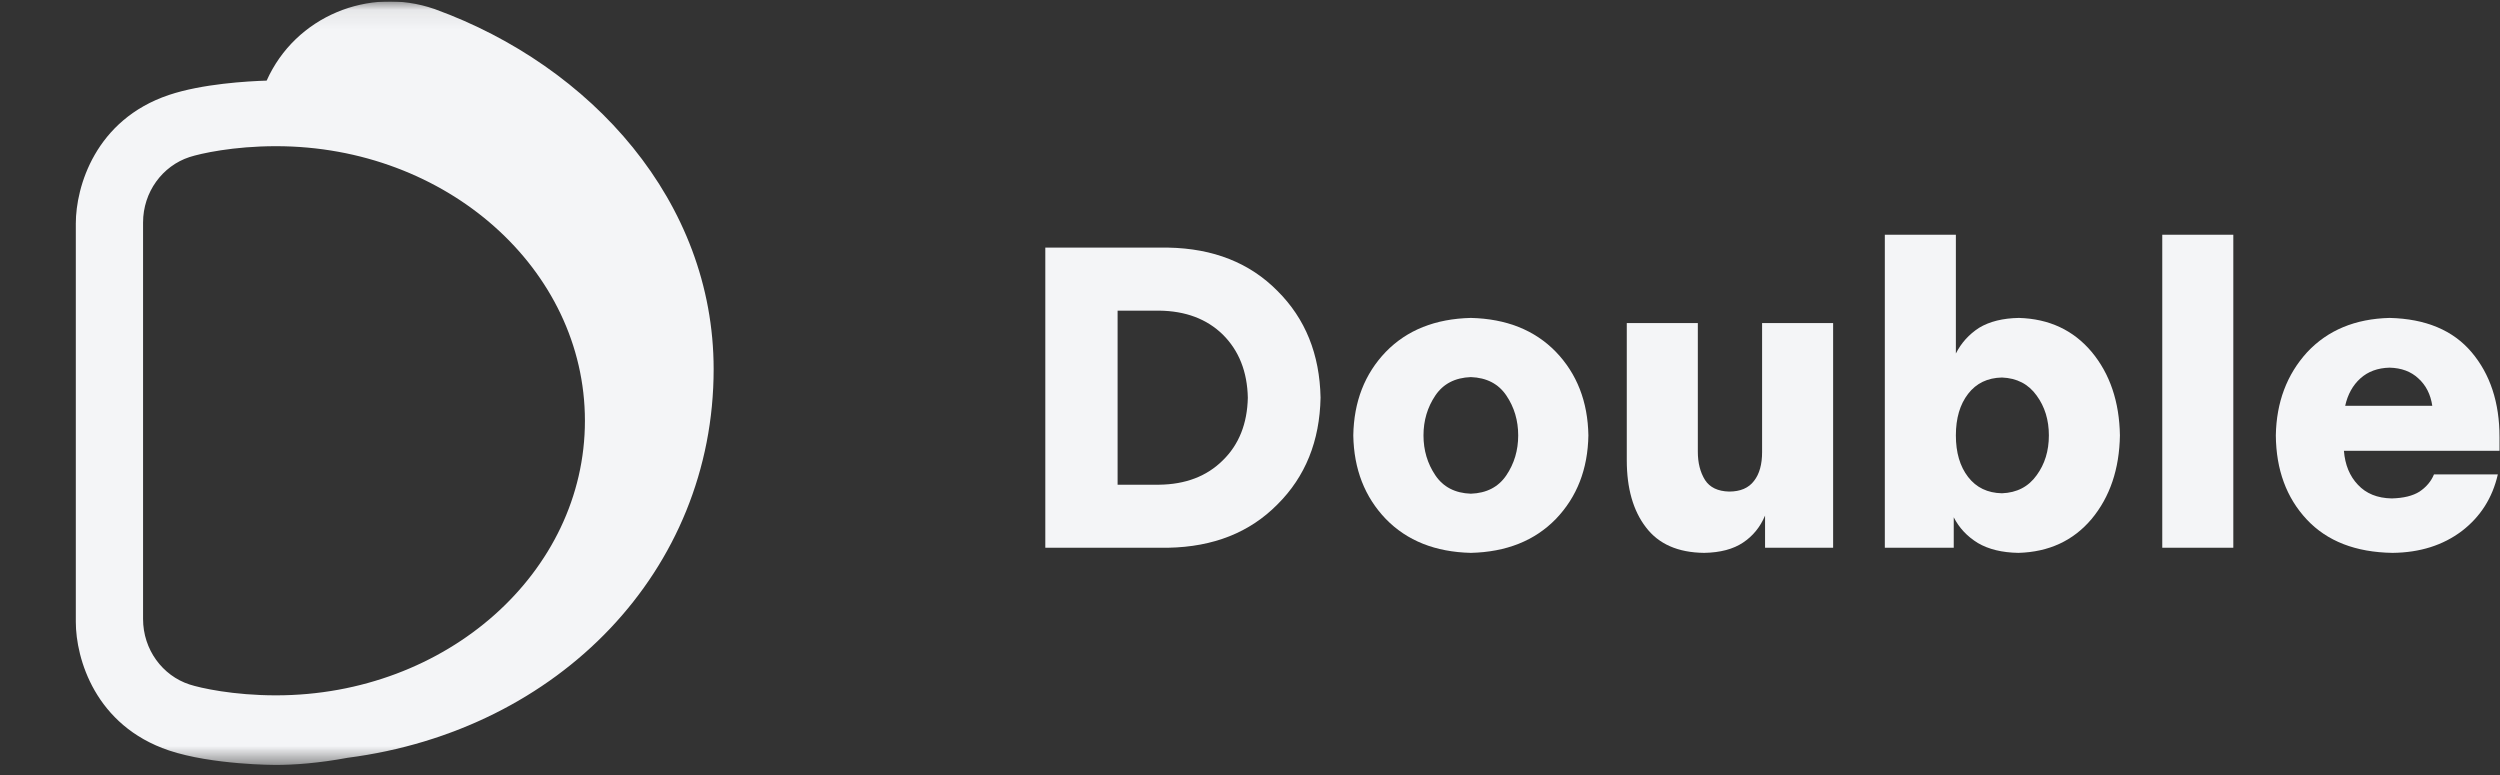
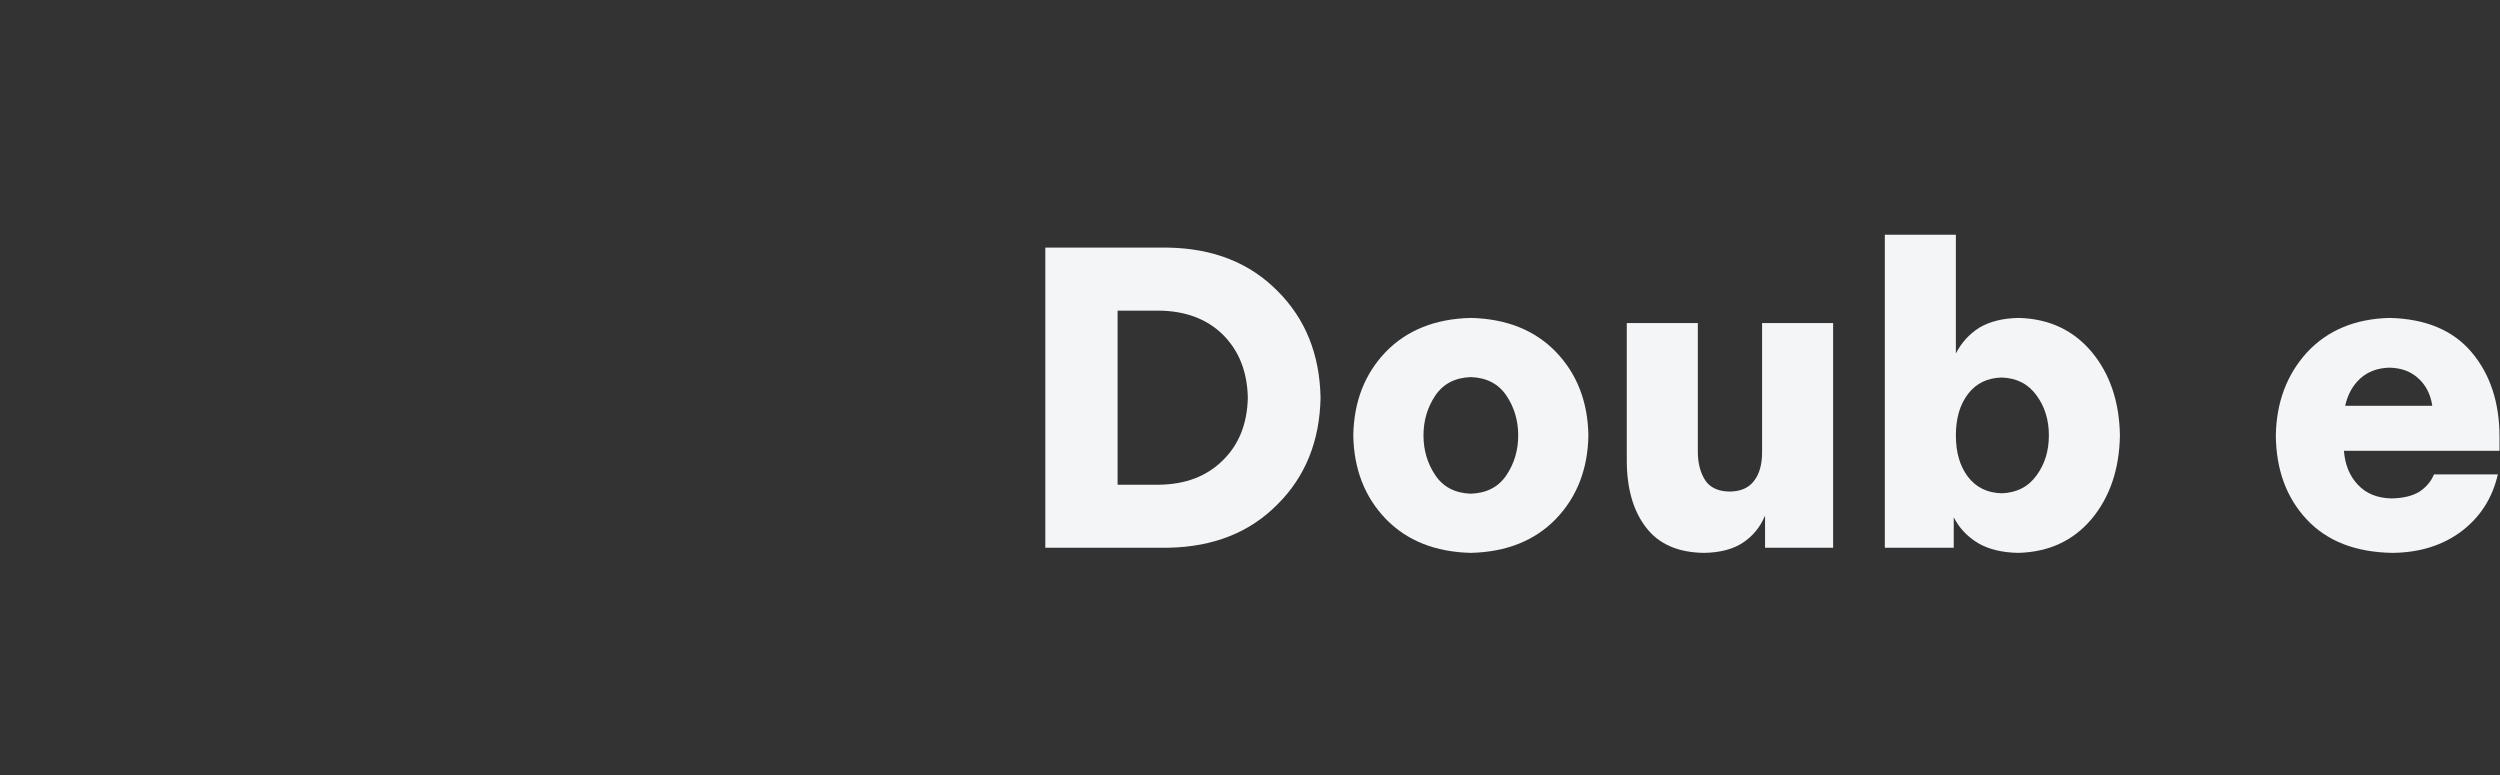
<svg xmlns="http://www.w3.org/2000/svg" width="129" height="40" viewBox="0 0 129 40" fill="none">
  <rect x="0" y="0" width="129" height="40" fill="#333333" stroke="none" />
  <g clip-path="url(#DoubleLogoClipPath1)">
    <mask id="DoubleLogoMask" maskUnits="userSpaceOnUse" x="0" y="0" width="40" height="40" style="mask-type: luminance;">
-       <path d="M39.8 0.076H0.65V39.472H39.8V0.076Z" fill="white" />
+       <path d="M39.8 0.076V39.472H39.8V0.076Z" fill="white" />
    </mask>
    <g mask="url(#DoubleLogoMask)">
      <path fill="#F4F5F7" fill-rule="evenodd" clip-rule="evenodd" d="M14.222 39.472C15.172 39.472 16.463 39.377 17.933 39.103C28.873 37.686 36.824 29.418 36.824 19.051C36.824 10.387 30.505 3.405 22.456 0.478L22.431 0.469L22.407 0.461C19.041 -0.705 15.24 0.845 13.759 4.16C12.778 4.19 10.44 4.323 8.72 4.899C4.914 6.177 3.912 9.639 3.912 11.534V32.088C3.912 33.984 4.914 37.446 8.72 38.724C10.951 39.472 14.222 39.472 14.222 39.472ZM30.182 21.712C30.182 29.537 23.044 35.88 14.239 35.88C12.045 35.88 10.349 35.505 9.775 35.317C8.388 34.863 7.382 33.523 7.382 31.939V11.484C7.382 9.901 8.388 8.56 9.775 8.106C10.349 7.919 12.045 7.543 14.239 7.543C23.044 7.543 30.182 13.887 30.182 21.712Z" />
    </g>
  </g>
  <g clip-path="url(#DoubleLogoClipPath2)">
    <path fill="#F4F5F7" d="M53.938 28.263H60.286C62.614 28.219 64.49 27.474 65.916 26.028C67.356 24.598 68.097 22.762 68.141 20.52C68.097 18.278 67.356 16.442 65.916 15.011C64.49 13.566 62.614 12.821 60.286 12.777H53.938V28.263ZM57.668 25.011V16.029H59.806C61.174 16.044 62.272 16.457 63.101 17.268C63.93 18.094 64.359 19.178 64.388 20.52C64.359 21.862 63.93 22.939 63.101 23.75C62.272 24.576 61.174 24.996 59.806 25.011H57.668Z" />
    <path fill="#F4F5F7" d="M75.896 28.528C77.728 28.484 79.19 27.901 80.281 26.781C81.372 25.645 81.932 24.207 81.961 22.467C81.932 20.726 81.372 19.288 80.281 18.153C79.19 17.032 77.728 16.449 75.896 16.405C74.063 16.449 72.601 17.032 71.51 18.153C70.419 19.288 69.859 20.726 69.83 22.467C69.859 24.207 70.419 25.645 71.51 26.781C72.601 27.901 74.063 28.484 75.896 28.528ZM75.896 25.475C75.081 25.446 74.47 25.129 74.063 24.524C73.656 23.919 73.452 23.234 73.452 22.467C73.452 21.7 73.656 21.014 74.063 20.409C74.47 19.805 75.081 19.488 75.896 19.458C76.71 19.488 77.321 19.805 77.728 20.409C78.136 21.014 78.339 21.7 78.339 22.467C78.339 23.234 78.136 23.919 77.728 24.524C77.321 25.129 76.71 25.446 75.896 25.475Z" />
    <path fill="#F4F5F7" d="M83.942 23.75C83.942 25.195 84.269 26.346 84.924 27.201C85.579 28.071 86.582 28.514 87.935 28.528C88.764 28.514 89.433 28.337 89.942 27.997C90.451 27.658 90.829 27.194 91.077 26.604V28.263H94.589V16.671H90.924V23.329C90.924 23.964 90.786 24.458 90.509 24.812C90.233 25.18 89.804 25.365 89.222 25.365C88.64 25.35 88.226 25.151 87.978 24.767C87.731 24.369 87.608 23.883 87.608 23.307V16.671H83.942V23.75Z" />
    <path fill="#F4F5F7" d="M97.257 28.263H100.813V26.692C101.09 27.238 101.504 27.68 102.057 28.019C102.61 28.344 103.308 28.514 104.152 28.528C105.722 28.484 106.981 27.901 107.926 26.781C108.871 25.645 109.359 24.207 109.388 22.467C109.359 20.726 108.871 19.288 107.926 18.153C106.981 17.032 105.73 16.449 104.173 16.405C103.344 16.42 102.661 16.589 102.122 16.914C101.599 17.253 101.199 17.695 100.923 18.241V12.113H97.257V28.263ZM100.923 22.467C100.923 21.582 101.133 20.866 101.555 20.321C101.977 19.775 102.559 19.495 103.301 19.48C104.072 19.51 104.668 19.819 105.09 20.409C105.512 20.985 105.722 21.67 105.722 22.467C105.722 23.263 105.512 23.949 105.09 24.524C104.668 25.114 104.072 25.424 103.301 25.453C102.559 25.438 101.977 25.158 101.555 24.613C101.133 24.067 100.923 23.352 100.923 22.467Z" />
-     <path fill="#F4F5F7" d="M111.573 28.263H115.239V12.113H111.573V28.263Z" />
    <path fill="#F4F5F7" d="M117.433 22.467C117.448 24.236 117.979 25.682 119.026 26.803C120.073 27.924 121.55 28.499 123.455 28.528C124.866 28.514 126.059 28.137 127.033 27.4C127.993 26.663 128.611 25.689 128.888 24.48H125.593C125.448 24.834 125.2 25.129 124.851 25.365C124.502 25.586 124.022 25.704 123.411 25.719C122.67 25.704 122.088 25.468 121.666 25.011C121.244 24.568 121.004 23.986 120.946 23.263H128.975V22.555C128.975 20.771 128.495 19.311 127.535 18.175C126.575 17.039 125.164 16.449 123.302 16.405C121.528 16.449 120.11 17.039 119.048 18.175C118.001 19.325 117.462 20.756 117.433 22.467ZM121.011 20.94C121.142 20.35 121.404 19.878 121.797 19.524C122.19 19.17 122.691 18.986 123.302 18.971C123.913 18.986 124.408 19.17 124.786 19.524C125.179 19.878 125.419 20.35 125.506 20.94H121.011Z" />
  </g>
  <defs>
    <clipPath id="DoubleLogoClipPath1">
      <rect width="39.15" height="39.396" fill="white" transform="translate(0.65 0.076)" />
    </clipPath>
    <clipPath id="DoubleLogoClipPath2">
      <rect width="75.037" height="16.415" fill="white" transform="translate(53.938 12.113)" />
    </clipPath>
  </defs>
</svg>